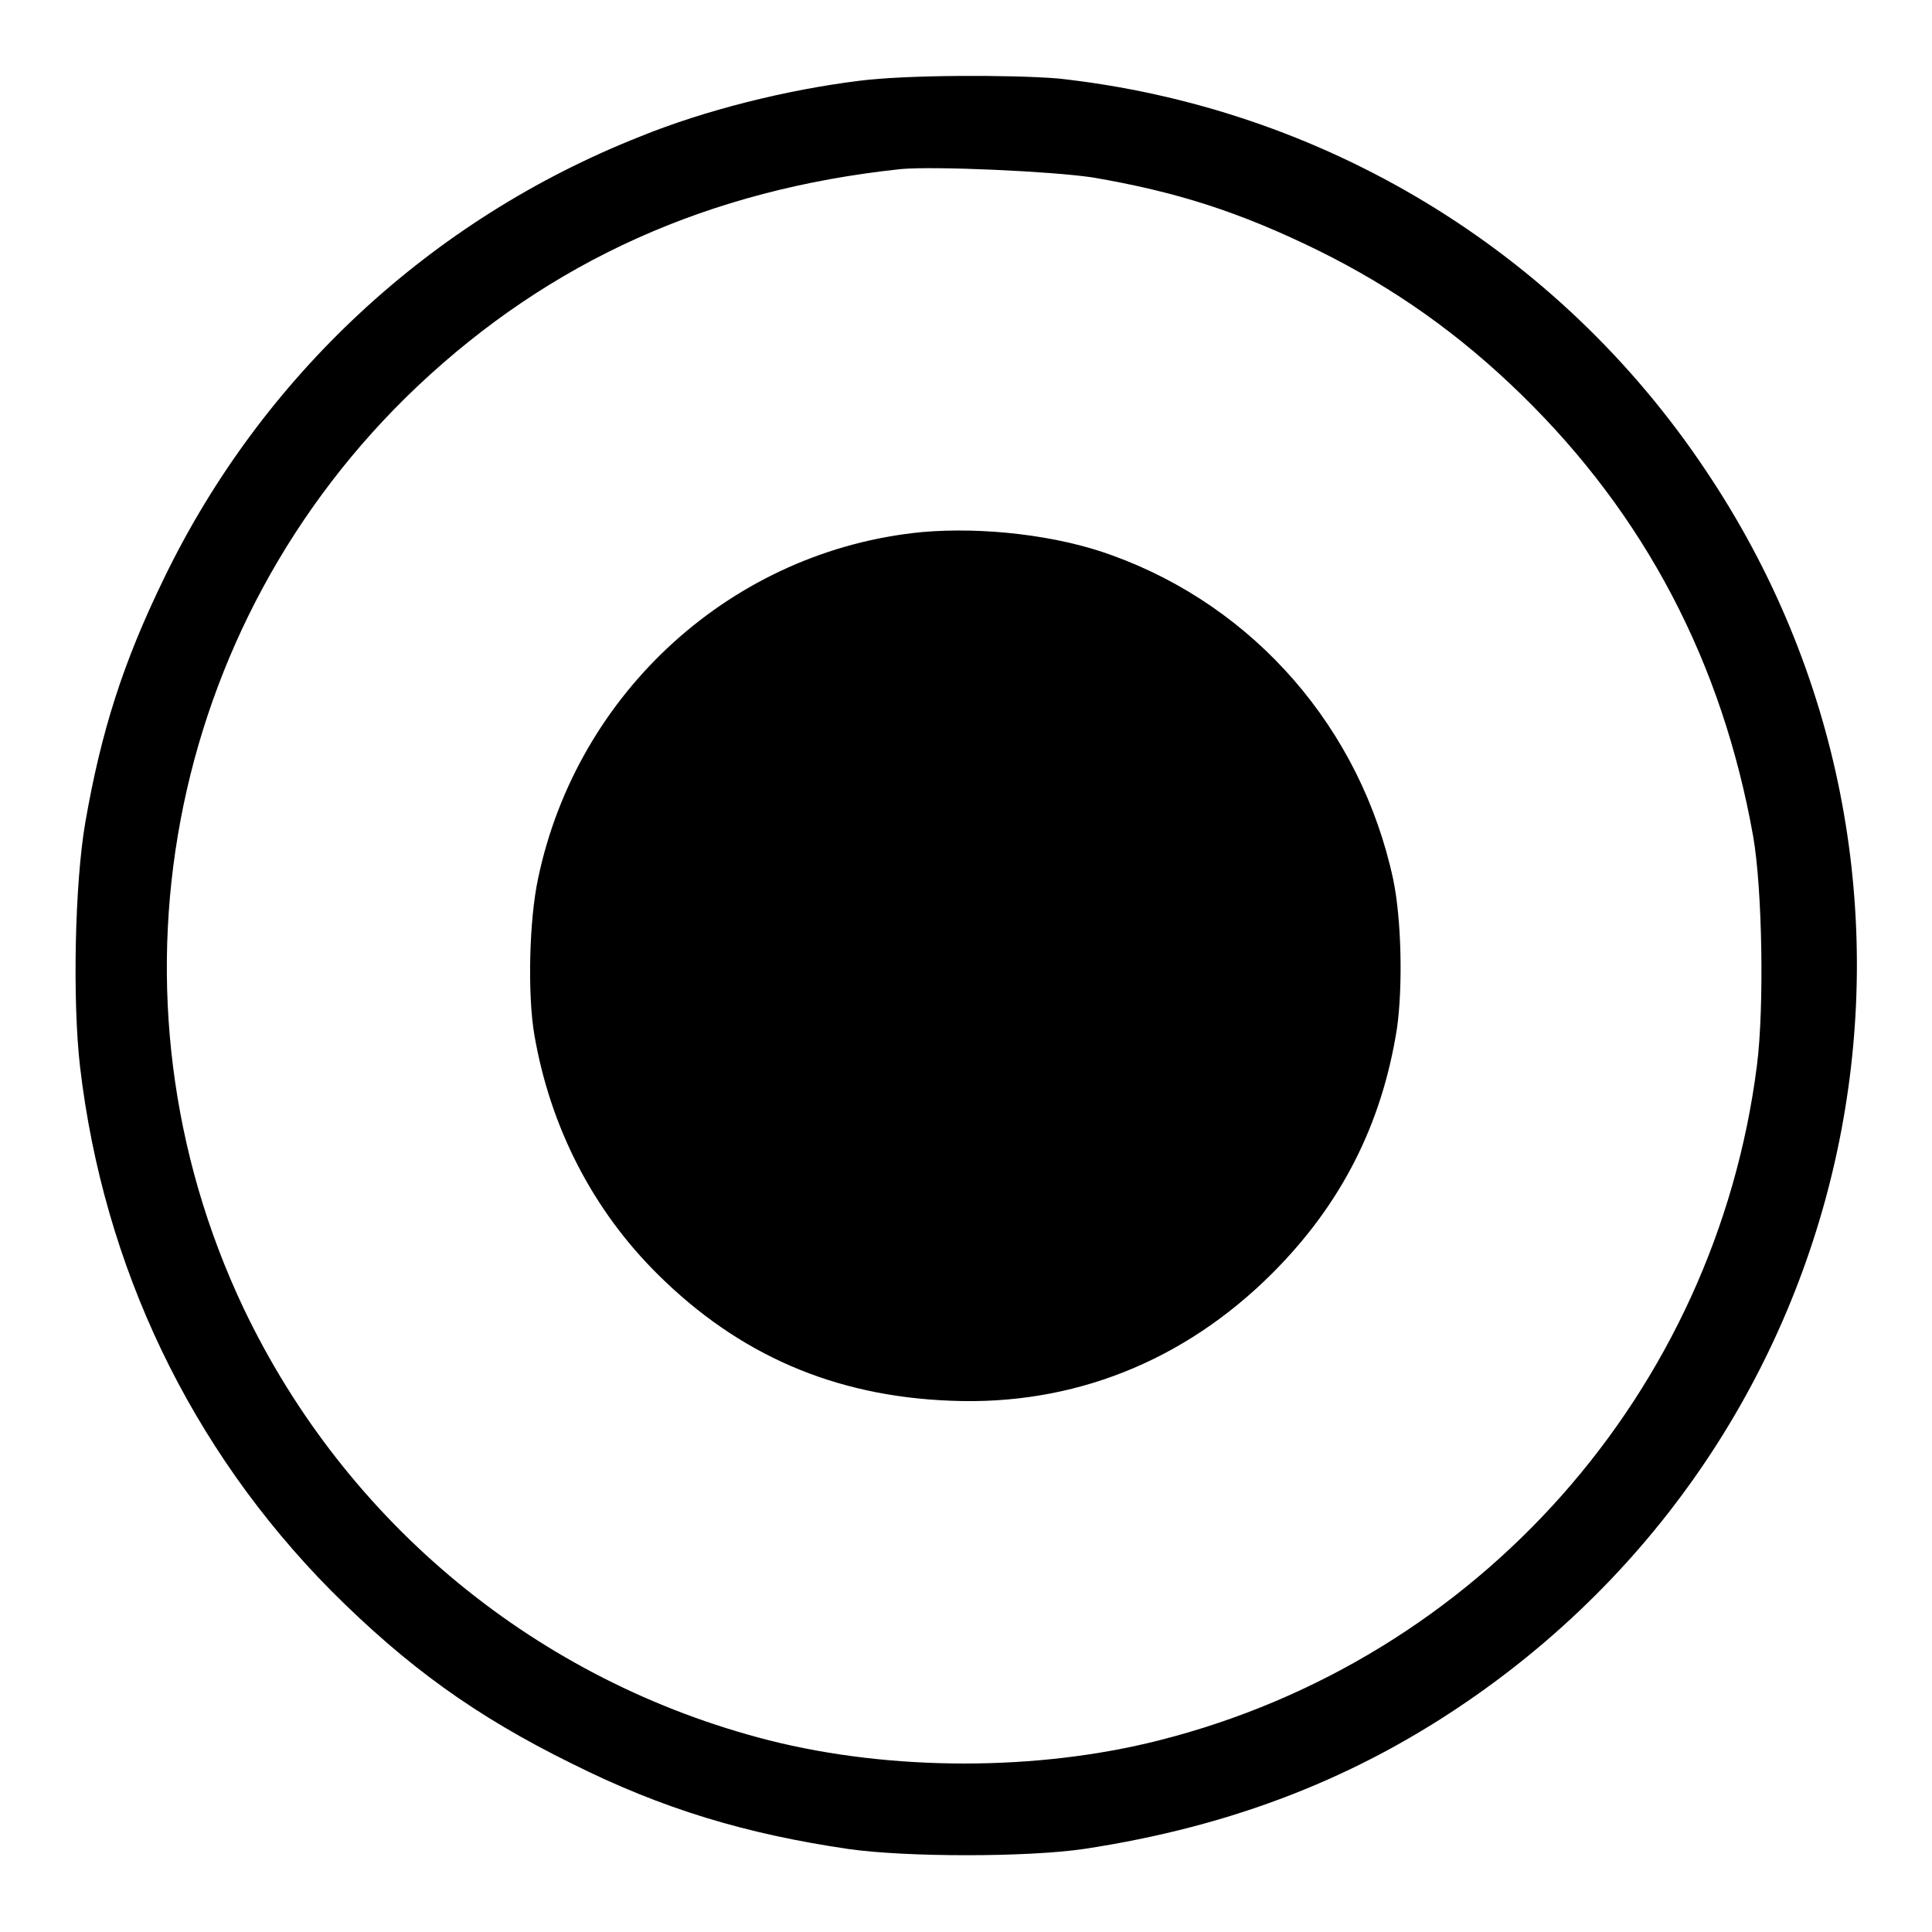
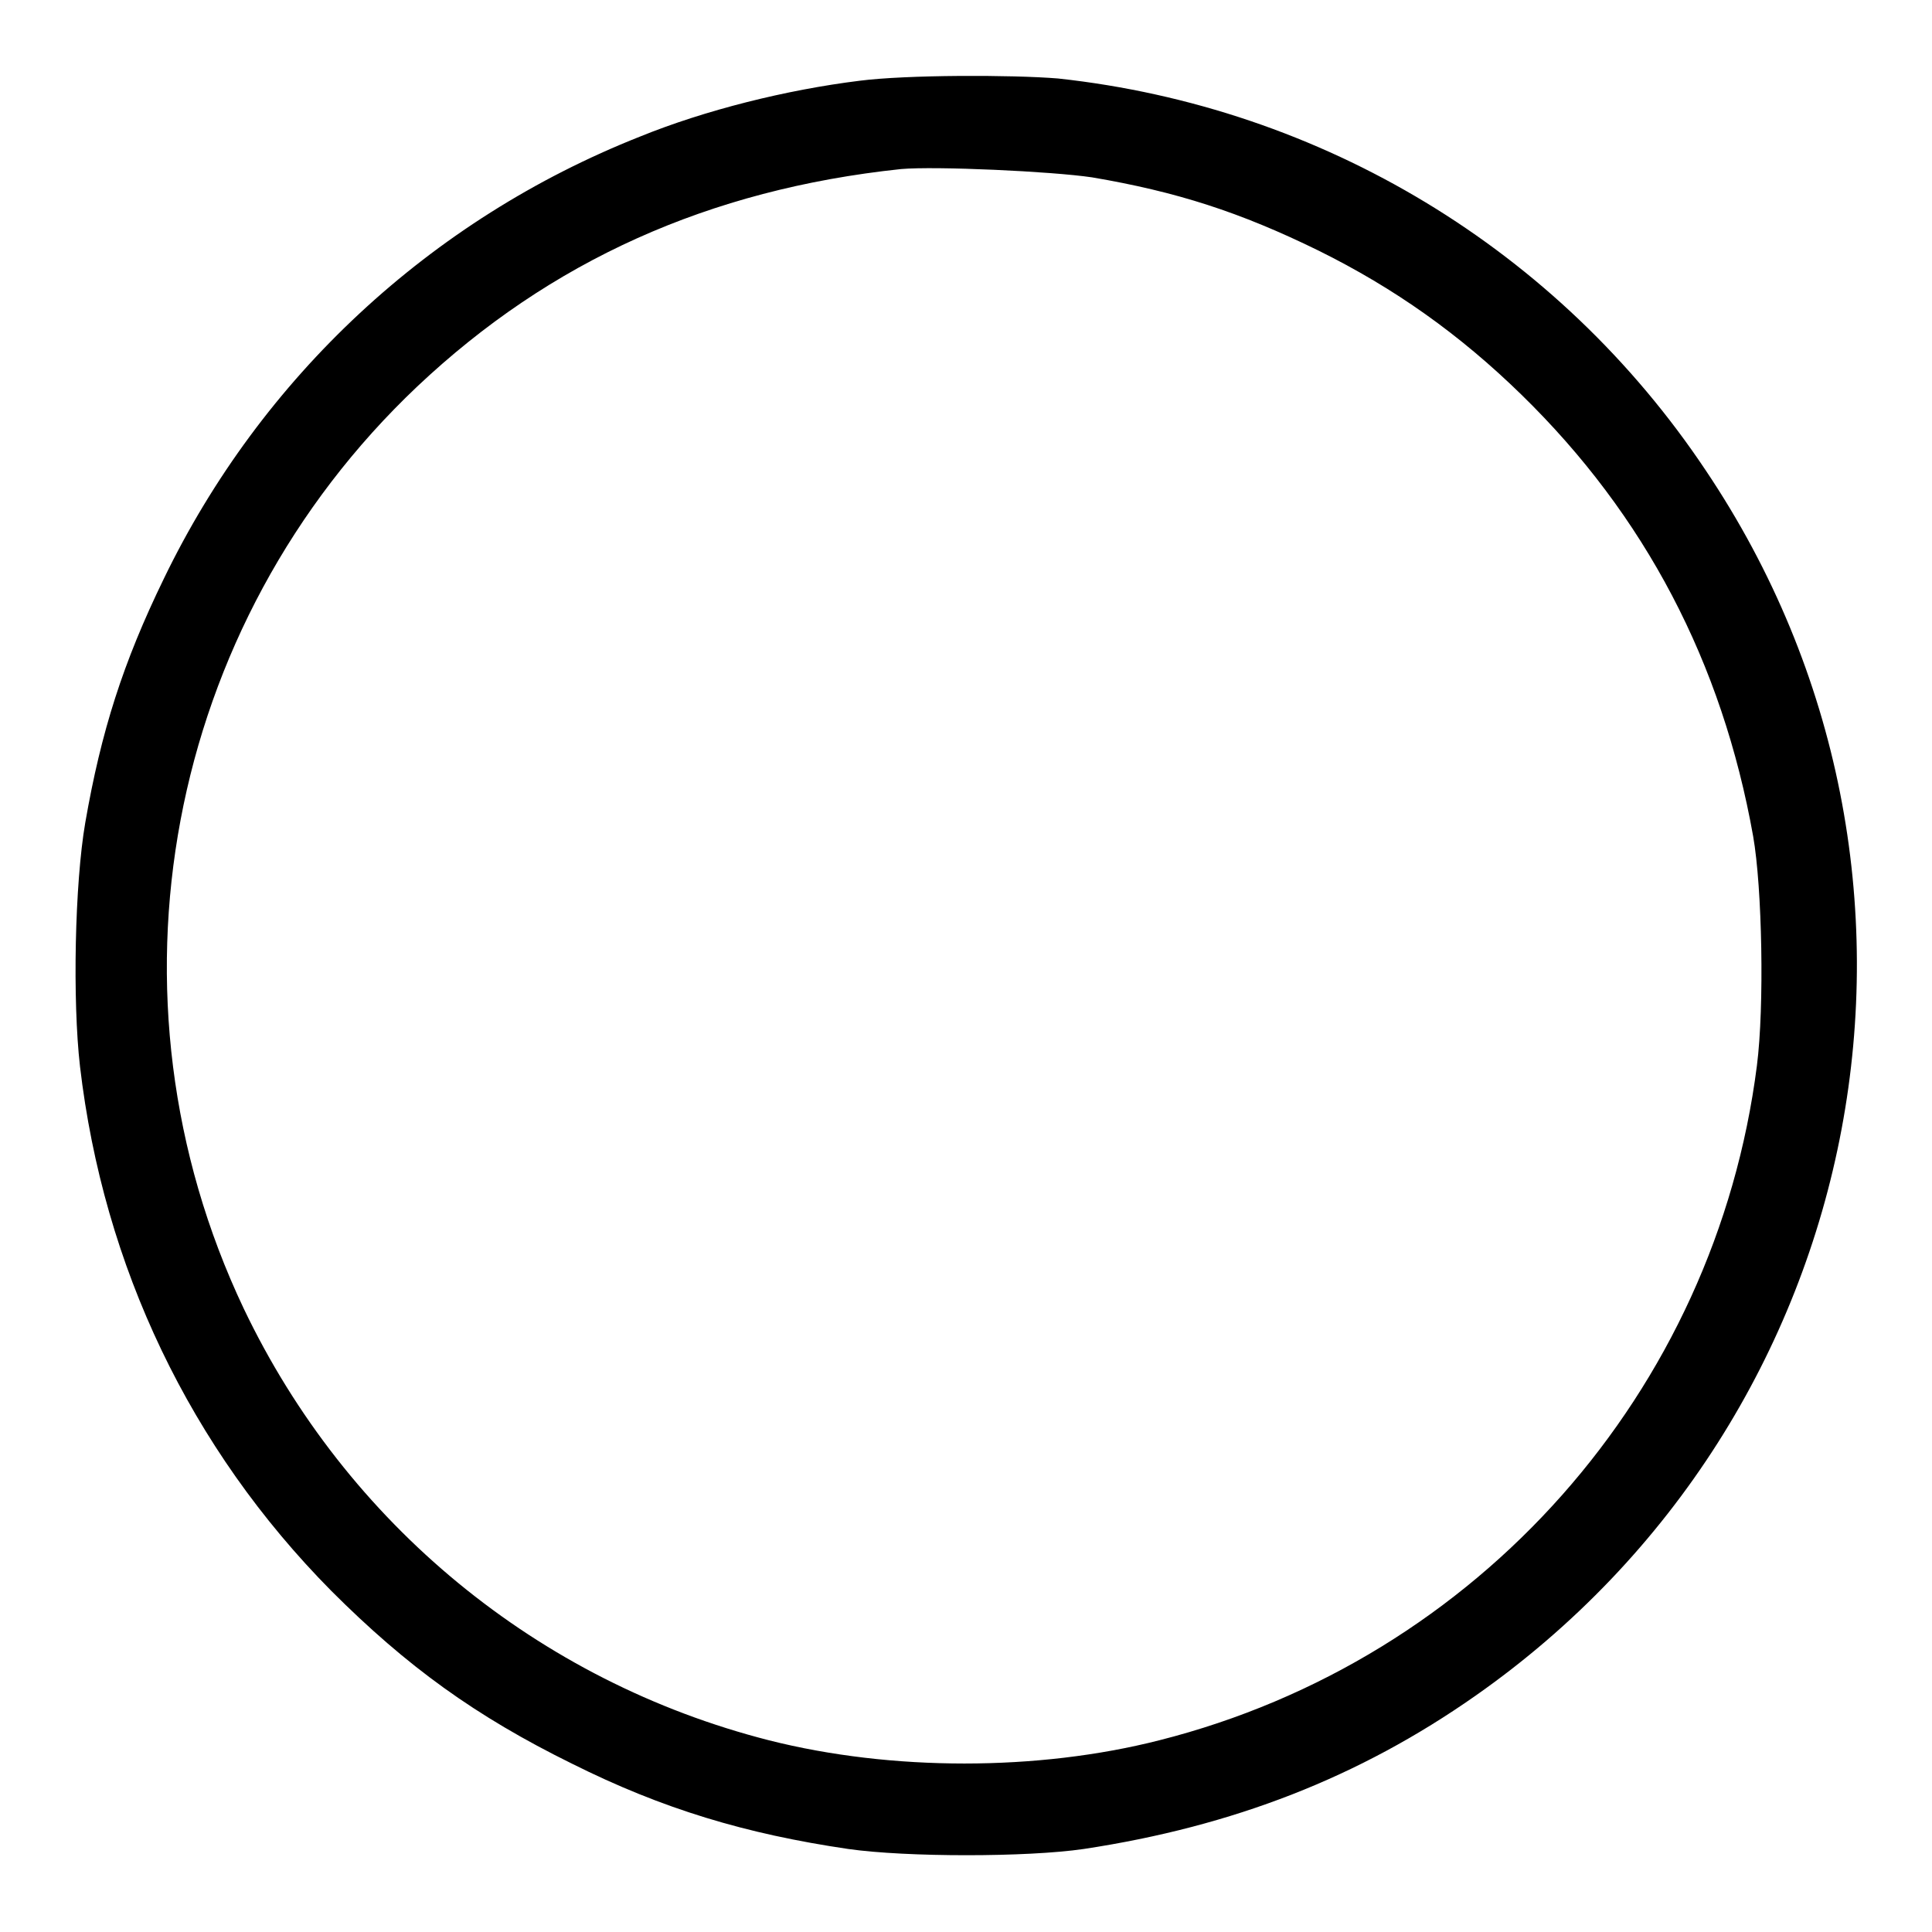
<svg xmlns="http://www.w3.org/2000/svg" version="1.1" x="0px" y="0px" viewBox="0 0 256 256" enable-background="new 0 0 256 256" xml:space="preserve">
  <g>
    <g>
      <g>
        <path fill="#000000" d="M113.9,10.7c-9.7,1.2-20.5,3.9-29.1,7.4C57,29.1,34.6,50,21.7,76.7c-5.4,11.1-8.3,20.2-10.4,32.3c-1.4,8.1-1.7,23.6-0.7,32.3c3.1,26.5,14.6,50.6,33.3,69.5c10,10,19.1,16.6,31.9,22.9c12,6,23,9.3,36.6,11.3c7.7,1.1,23.7,1.1,31.2,0c19.8-3,36.5-9.5,51.9-20.3c52.8-37,66.4-109,30.5-162.4c-19.5-29.2-50.8-48.1-85.8-51.9C134.1,9.9,120.1,9.9,113.9,10.7z M144.7,23.5c11.2,1.9,19.6,4.6,30,9.7c10.1,5,18.7,11.1,26.9,19.1c16.4,16,26.6,35.5,30.7,58.5c1.2,6.8,1.5,22.6,0.5,30.4c-5.5,43.2-36.9,78.7-79.2,89.4c-16.1,4.1-35.5,4.1-51.7,0c-30.6-7.8-56-28.7-69.6-57.2C12.7,132.1,21.9,82.8,55.3,51.2c17.6-16.6,38.6-26.1,64.1-28.8C124,22,139.3,22.7,144.7,23.5z" />
-         <path fill="#000000" d="M122.2,70.5c-25,2.4-45.7,21.1-50.9,45.9c-1.2,5.6-1.4,15.4-0.5,20.7c2.1,12.2,7.7,23.2,16.4,31.8c10.7,10.6,23.3,16.1,38.7,16.7c16.2,0.7,31-5.2,42.7-16.9c9.1-9.1,14.5-19.7,16.5-32.4c0.8-5.6,0.6-14.6-0.5-19.8c-4.3-20-18.4-36.1-37.2-42.9C140.1,70.9,130.2,69.8,122.2,70.5z" />
      </g>
    </g>
  </g>
</svg>